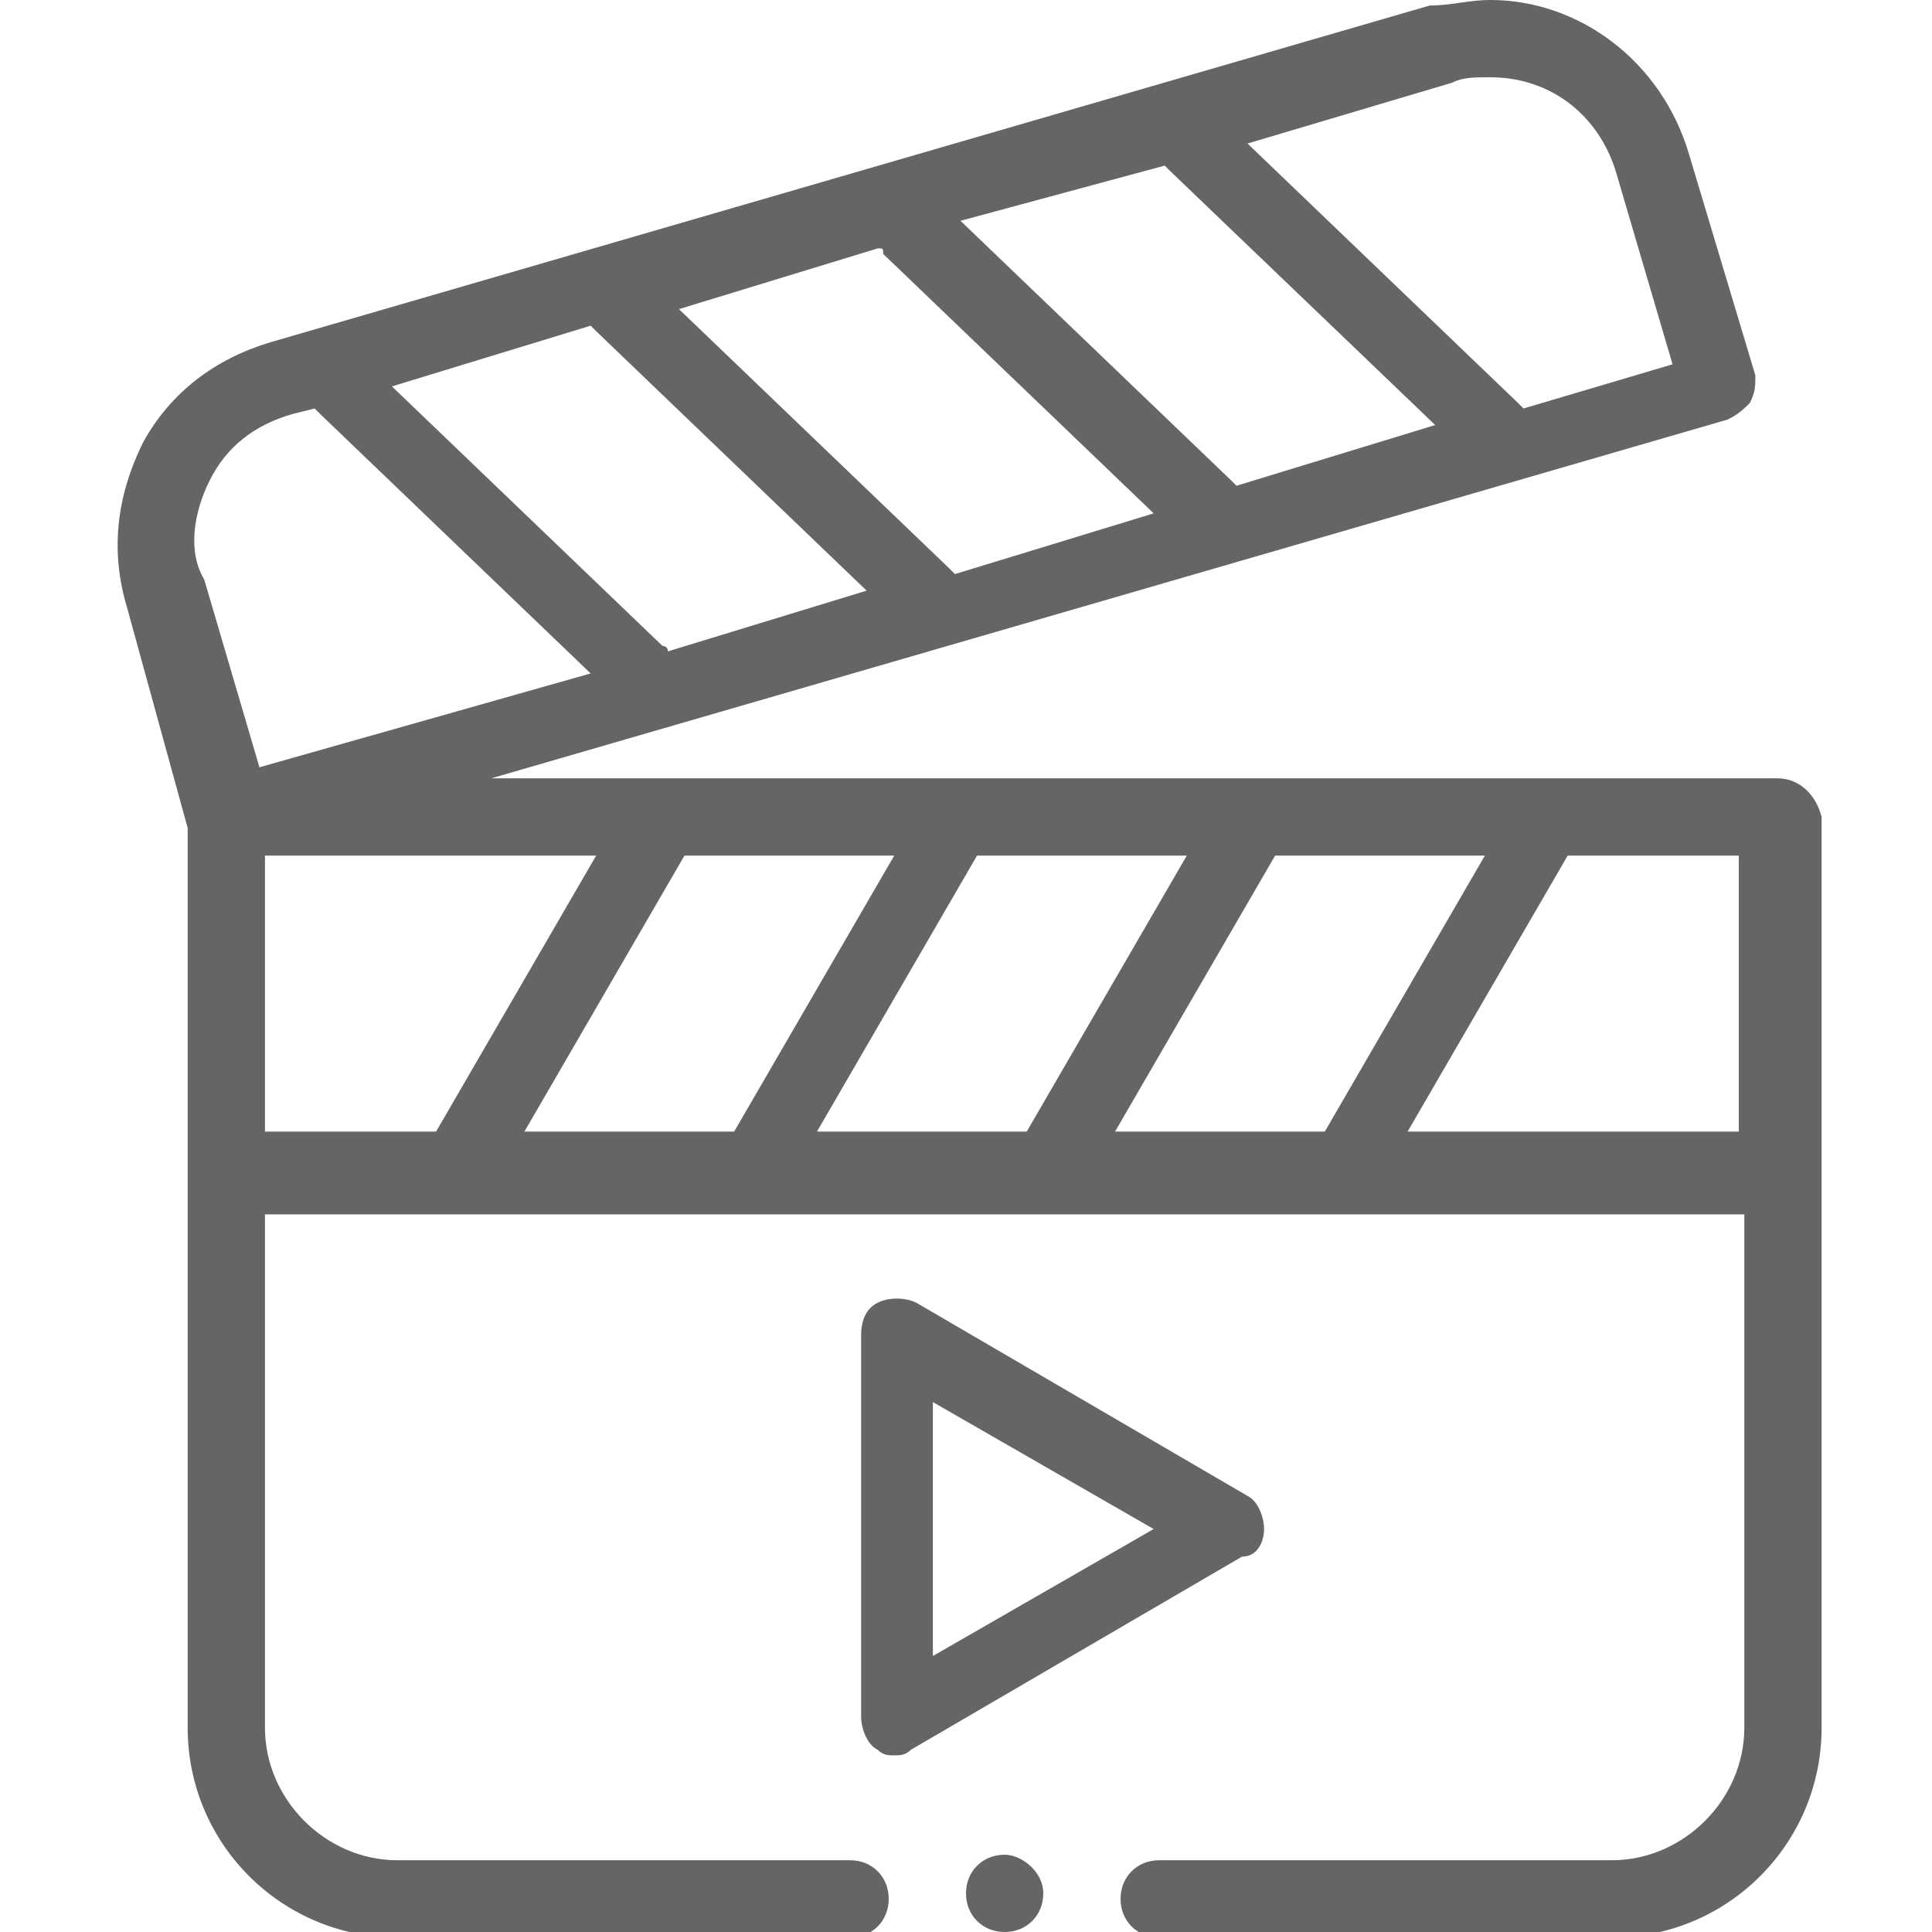
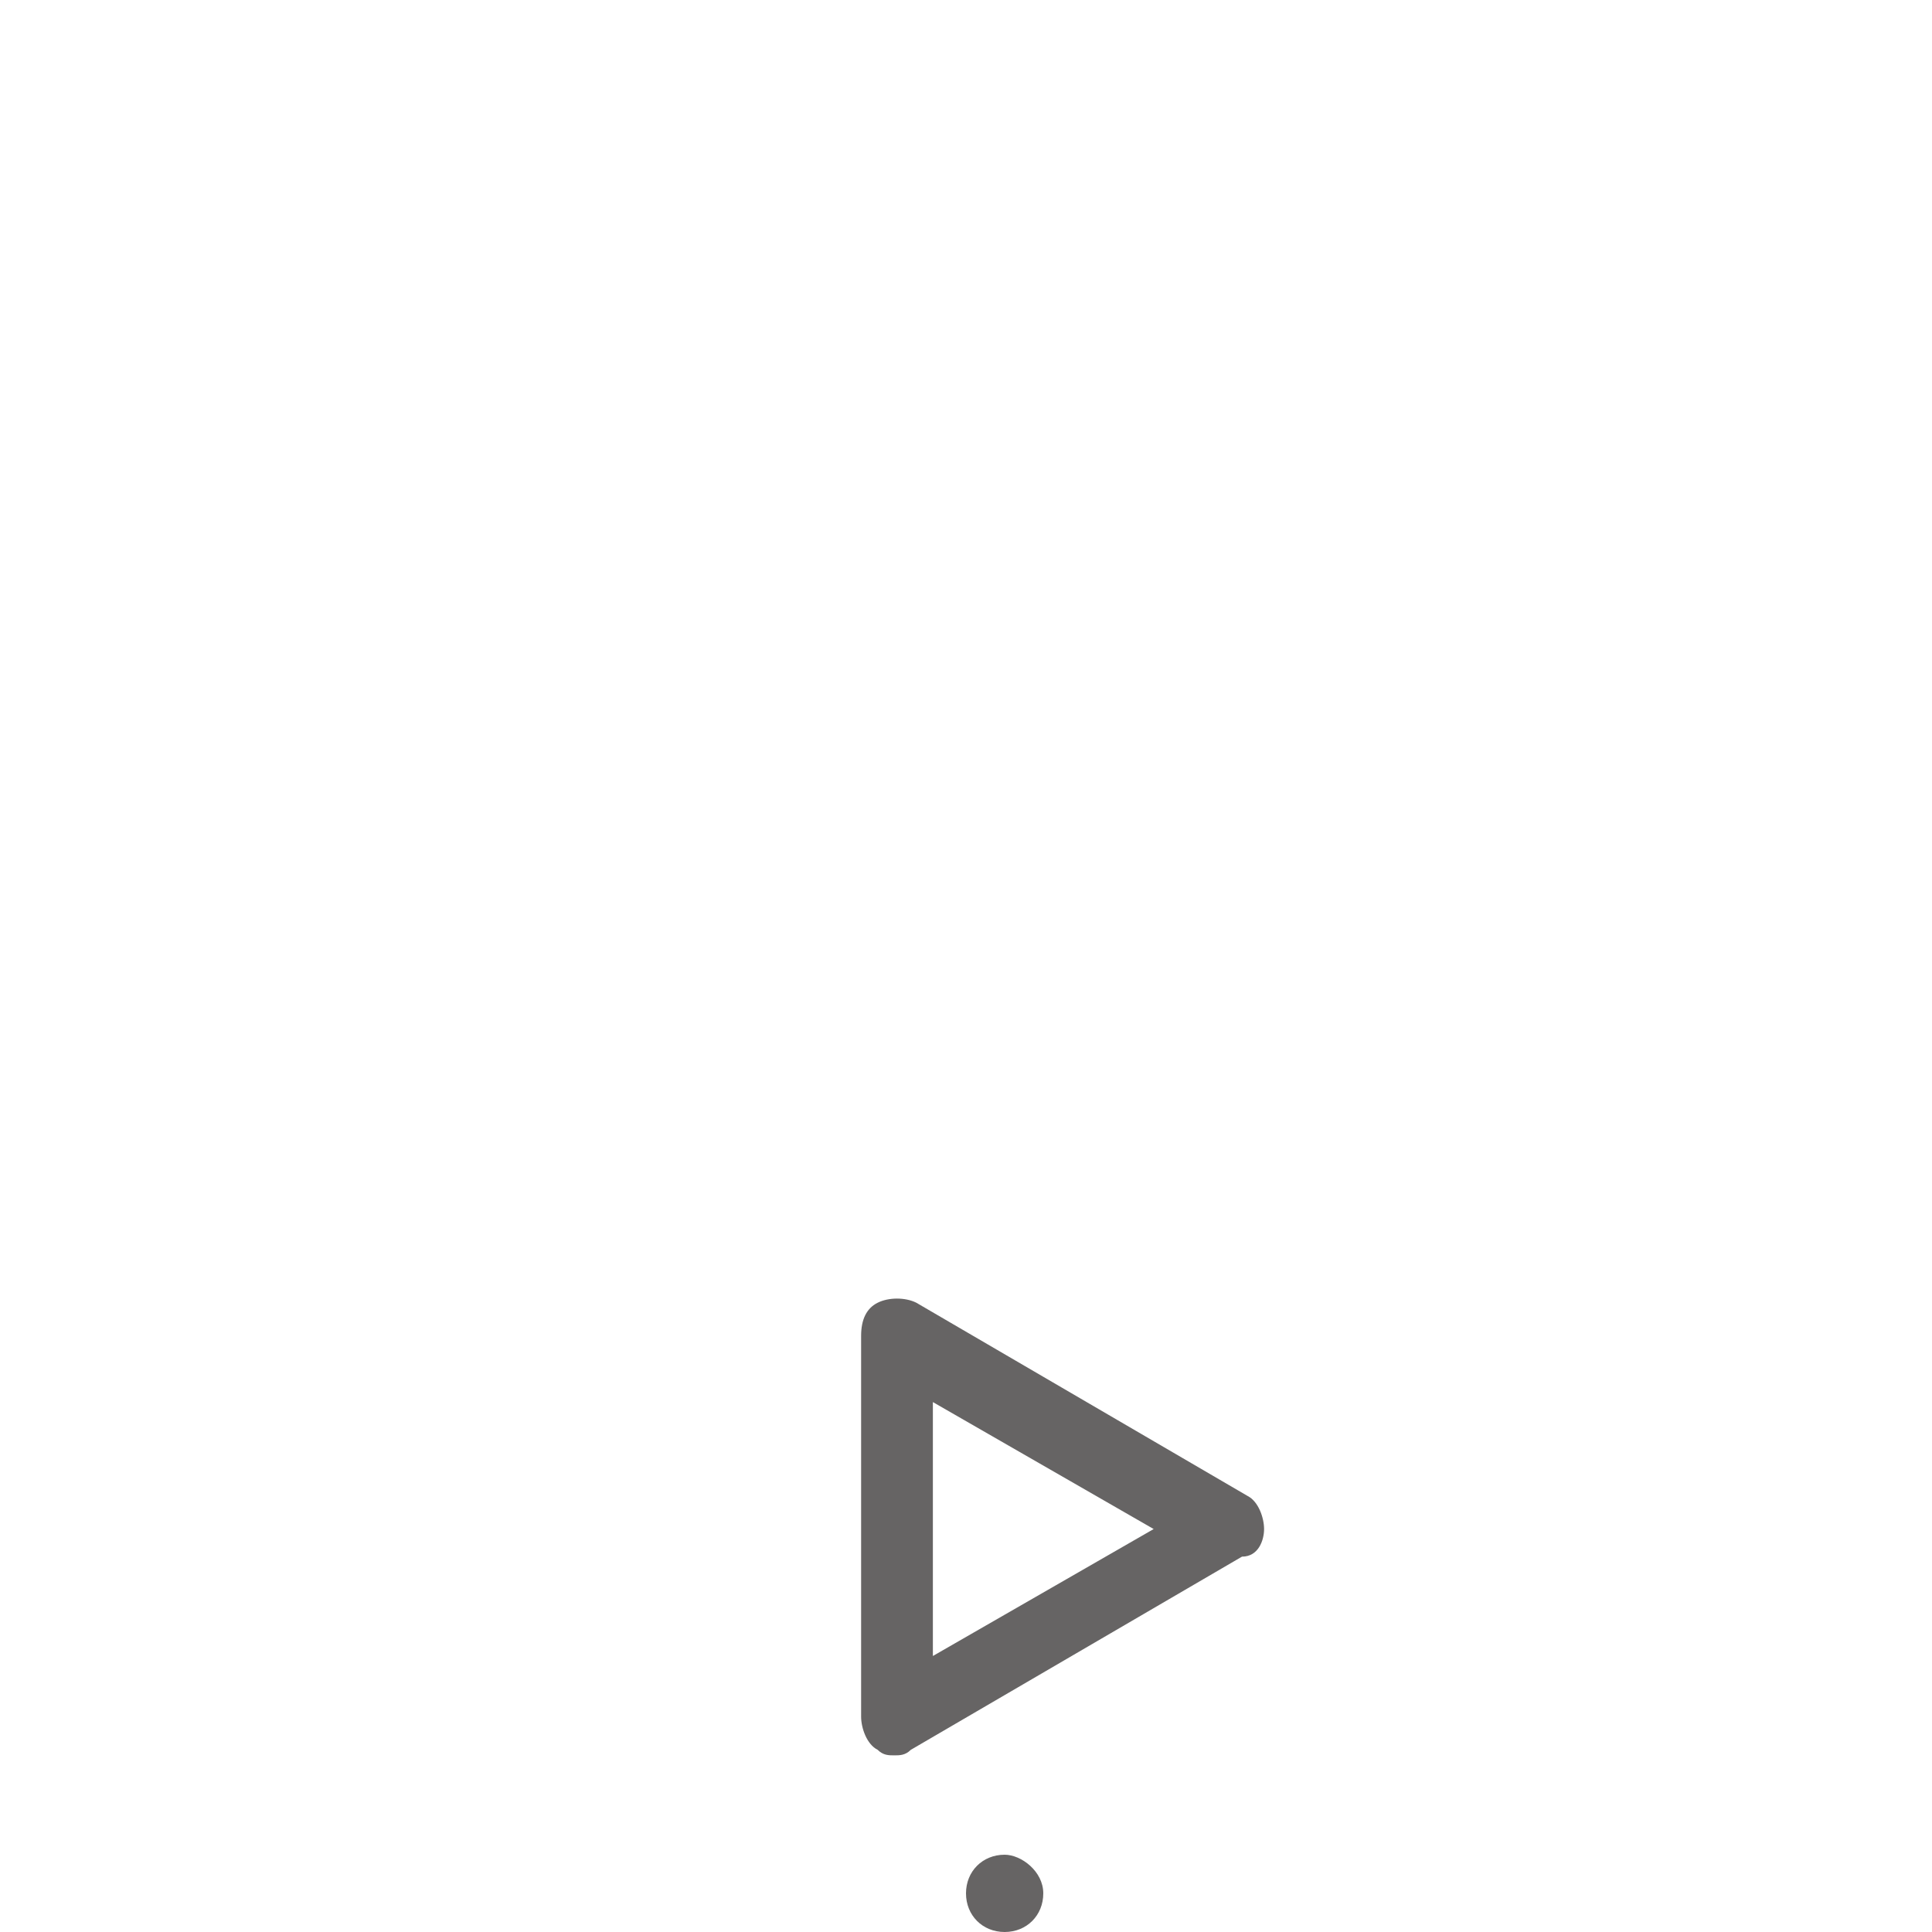
<svg xmlns="http://www.w3.org/2000/svg" version="1.1" id="Layer_1" x="0px" y="0px" viewBox="0 0 35 35" style="enable-background:new 0 0 35 35;" xml:space="preserve" fill="#666464">
  <style type="text/css">
	.st0{fill-rule:evenodd;clip-rule:evenodd;}
</style>
-   <path class="st0" d="M32.2,14.1H8.9l22.4-6.5c0.2-0.1,0.3-0.2,0.4-0.3c0.1-0.2,0.1-0.3,0.1-0.5l-1.2-4C30.1,1.1,28.6,0,27,0  c-0.4,0-0.7,0.1-1.1,0.1l-21,6.1c-1,0.3-1.8,0.9-2.3,1.8C2.1,9,2,10,2.3,11l1.1,4v16.3c0,2.1,1.7,3.8,3.8,3.8h8.2  c0.4,0,0.7-0.3,0.7-0.7c0-0.4-0.3-0.7-0.7-0.7H7.2c-1.3,0-2.4-1.1-2.4-2.4v-9.3h3.5h0h0h5.4h0h0H19h0h0h5.4h0h0h7.2v9.3  c0,1.3-1.1,2.4-2.4,2.4h-8.2c-0.4,0-0.7,0.3-0.7,0.7c0,0.4,0.3,0.7,0.7,0.7h8.2c2.1,0,3.8-1.7,3.8-3.8V14.8  C32.9,14.4,32.6,14.1,32.2,14.1z M20.2,20.5l2.9-5h3.8l-2.9,5H20.2z M14.8,20.5l2.9-5h3.8l-2.9,5H14.8z M9.5,20.5l2.9-5h3.8l-2.9,5  H9.5z M12,11.7L7.1,7l3.6-1.1c0,0,0.1,0.1,0.1,0.1l4.9,4.7l-3.6,1.1C12.1,11.7,12,11.7,12,11.7z M21.2,3.1L26,7.7l-3.6,1.1  c0,0-0.1-0.1-0.1-0.1L17.4,4L21.1,3C21.1,3,21.1,3,21.2,3.1z M16,4.6l4.9,4.7l-3.6,1.1c0,0-0.1-0.1-0.1-0.1l-4.9-4.7l3.6-1.1  C16,4.5,16,4.5,16,4.6z M26.3,1.5c0.2-0.1,0.4-0.1,0.7-0.1c1.1,0,2,0.7,2.3,1.8l1,3.4l-2.7,0.8c0,0-0.1-0.1-0.1-0.1l-4.9-4.7  L26.3,1.5z M3.8,8.7c0.3-0.6,0.8-1,1.5-1.2l0.4-0.1c0,0,0.1,0.1,0.1,0.1l4.9,4.7l-6,1.7l-1-3.4C3.4,10,3.5,9.3,3.8,8.7z M4.8,15.5h6  l-2.9,5H4.8V15.5z M25.5,20.5l2.9-5h3.1v5H25.5z" />
  <path class="st0" d="M22.9,27.7c0-0.2-0.1-0.5-0.3-0.6l-6-3.5c-0.2-0.1-0.5-0.1-0.7,0c-0.2,0.1-0.3,0.3-0.3,0.6v6.9  c0,0.2,0.1,0.5,0.3,0.6c0.1,0.1,0.2,0.1,0.3,0.1s0.2,0,0.3-0.1l6-3.5C22.8,28.2,22.9,27.9,22.9,27.7z M16.9,30v-4.6l4,2.3L16.9,30z" />
  <path class="st0" d="M18.2,33.6c-0.4,0-0.7,0.3-0.7,0.7c0,0.4,0.3,0.7,0.7,0.7c0.4,0,0.7-0.3,0.7-0.7C18.9,33.9,18.5,33.6,18.2,33.6  z" />
</svg>